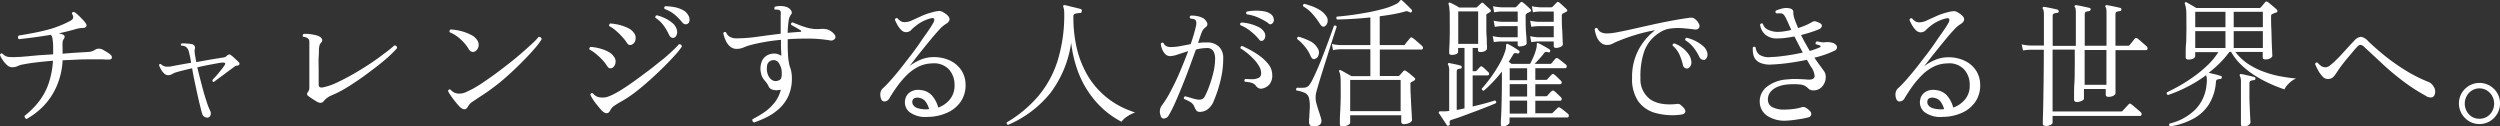
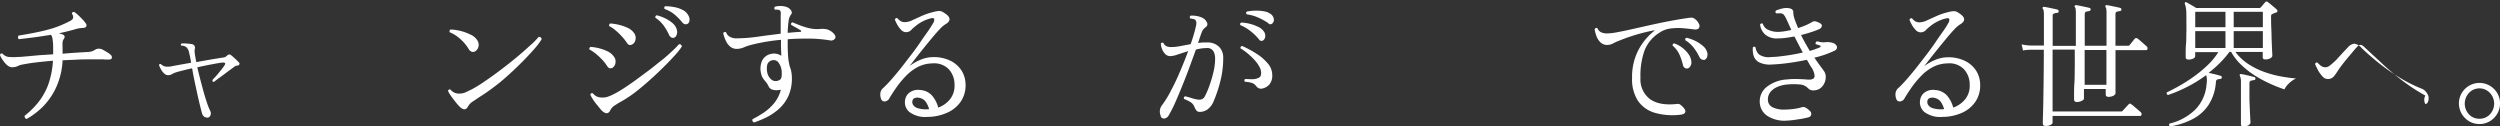
<svg xmlns="http://www.w3.org/2000/svg" viewBox="0 0 573.79 28.98">
  <rect x="0" y="0" width="573.79" height="28.98" fill="#333333" stroke="none" />
  <defs>
    <style>.cls-1{fill:#fff;}</style>
  </defs>
  <g id="レイヤー_2" data-name="レイヤー 2">
    <g id="テキスト">
      <path class="cls-1" d="M6.11,27.31A.57.57,0,0,1,5.73,27a.51.51,0,0,1-.07-.43,19.25,19.25,0,0,0,3-2.93A14.83,14.83,0,0,0,11,19.62a19.6,19.6,0,0,0,1.15-5.68c-1.35.11-2.6.23-3.76.37s-2.15.29-3,.46a4.49,4.49,0,0,0-1.3.38,3,3,0,0,1-1.33.29,1.85,1.85,0,0,1-1.15-.51,5.62,5.62,0,0,1-1-1.18A4.45,4.45,0,0,1,0,12.63c.06-.32.26-.43.58-.32A2.19,2.19,0,0,0,2,13.07a12.14,12.14,0,0,0,2.06,0l.29,0c.43,0,1.05-.09,1.86-.14L9,12.67l3.2-.2c0-.47,0-1,0-1.44s0-1-.08-1.54a5.39,5.39,0,0,0-.13-.9,1.24,1.24,0,0,0-.32-.6c-1.37.23-2.69.43-4,.6S5.29,8.88,4.35,9a.5.5,0,0,1-.22-.42.57.57,0,0,1,.16-.42c1.06-.17,2.28-.38,3.63-.65a42.31,42.31,0,0,0,4.13-1A25.51,25.51,0,0,0,15.9,4.91c.52-.25.81-.51.88-.78a1.09,1.09,0,0,0-.27-.94c0-.34.22-.49.51-.45a5.73,5.73,0,0,1,.93.73c.34.32.67.65,1,1a5.81,5.81,0,0,1,.74.91.63.63,0,0,1,.1.71.84.84,0,0,1-.68.32,6.78,6.78,0,0,0-2,.35q-.8.22-1.71.45c-.61.15-1.24.3-1.91.44l.58.15a2.45,2.45,0,0,1,.38.14c.45.22.51.57.16,1.06a1.43,1.43,0,0,0-.25.75,8.2,8.2,0,0,0,0,1.17c0,.23,0,.47,0,.7v.71c1.26-.11,2.4-.2,3.43-.26l2.24-.13a4.91,4.91,0,0,0,1-.14,4.63,4.63,0,0,0,1-.5,1.82,1.82,0,0,1,1.6.13c.28.15.6.34,1,.58a4.47,4.47,0,0,1,.77.57.76.76,0,0,1,.26.77c-.09.24-.36.34-.83.32-.3,0-.69,0-1.16-.05H21.09c-1,0-2.11,0-3.27.06s-2.3.1-3.45.16A17,17,0,0,1,12.91,20a15.42,15.42,0,0,1-3,4.41A17.4,17.4,0,0,1,6.11,27.31Z" />
      <path class="cls-1" d="M47.62,27a1.36,1.36,0,0,1-.76-.23,1.3,1.3,0,0,1-.49-.77c-.11-.36-.23-.81-.35-1.34q-.33-1.25-.69-2.91c-.25-1.11-.48-2.21-.71-3.3s-.4-2-.52-2.78c-1.5.34-2.65.63-3.46.86A4.86,4.86,0,0,0,39.5,17a1.7,1.7,0,0,1-.94.26,1.33,1.33,0,0,1-.9-.42,3.76,3.76,0,0,1-.75-1,5.38,5.38,0,0,1-.4-.86c0-.26.18-.34.42-.26a2.19,2.19,0,0,0,1,.55,4.24,4.24,0,0,0,1.64-.1l1.86-.34,2.43-.43c-.08-.57-.17-1.08-.27-1.52s-.18-.77-.24-1a2.07,2.07,0,0,0-.53-1,1.7,1.7,0,0,0-1.2-.4q-.23-.28,0-.48A4.83,4.83,0,0,1,42.88,10a8.2,8.2,0,0,1,1.18.13.85.85,0,0,1,.64,1.15,2.59,2.59,0,0,0,0,.88c0,.31.11.71.19,1.2,0,.13,0,.27.08.42a3.43,3.43,0,0,1,.08.48c1.26-.23,2.45-.45,3.57-.64L51,13.23c.25,0,.46-.08.61-.12a1.12,1.12,0,0,0,.44-.29c.32-.32.61-.4.87-.23s.63.5,1,.84.66.63.88.86.22.37.09.54a.46.46,0,0,1-.41.23,1,1,0,0,0-.52.13L52.86,16q-.73.53-1.53,1.14L49.9,18.18l-.81.62c-.26,0-.36-.17-.32-.38s.45-.55.85-1,.78-.93,1.16-1.41a10.16,10.16,0,0,0,.8-1.1c.24-.39.09-.57-.44-.55s-1.42.2-2.52.4-2.21.44-3.34.69c.19.81.41,1.7.66,2.66s.5,1.91.76,2.86.54,1.82.8,2.61a14.93,14.93,0,0,0,.76,1.89,1.2,1.2,0,0,1,0,1.09A.75.75,0,0,1,47.62,27Z" />
-       <path class="cls-1" d="M72.74,23.35q-.42-.26-1-.63c-.37-.24-.67-.45-.9-.62-.43-.3-.49-.61-.19-.93A1.71,1.71,0,0,0,71,20.11V10.19c0-.25,0-.5,0-.73a1,1,0,0,0-.29-.61,1.72,1.72,0,0,0-.45-.26,3,3,0,0,0-.7-.16.35.35,0,0,1-.08-.35.47.47,0,0,1,.2-.29,7.37,7.37,0,0,1,1.19,0c.47.06.93.13,1.37.23a3.83,3.83,0,0,1,1.06.36,1.24,1.24,0,0,1,.61.61.68.68,0,0,1-.16.74,2.07,2.07,0,0,0-.39.57,5.53,5.53,0,0,0-.16,1c0,.34,0,1-.06,1.84s0,1.88,0,3v3.28c0,.58.36.78,1.09.61a14.34,14.34,0,0,0,2.94-1c1.15-.54,2.37-1.17,3.65-1.89s2.55-1.5,3.81-2.32S87,13.2,88,12.43a30.32,30.32,0,0,0,2.51-2c.45,0,.65.25.61.64a26.81,26.81,0,0,1-2,2c-.88.78-1.87,1.6-3,2.46s-2.26,1.72-3.47,2.56-2.39,1.61-3.55,2.3A25.41,25.41,0,0,1,75.84,22a5.75,5.75,0,0,0-.85.53,3.92,3.92,0,0,0-.65.63C74,23.68,73.42,23.73,72.74,23.35Z" />
      <path class="cls-1" d="M105.41,24.4a13.32,13.32,0,0,1-1-1.18c-.38-.47-.71-.92-1-1.35a4.53,4.53,0,0,1-.58-1,.56.56,0,0,1,.23-.32.36.36,0,0,1,.32,0,2.7,2.7,0,0,0,.83.67,2.48,2.48,0,0,0,1.18.26,3.51,3.51,0,0,0,1.57-.34l1.35-.65a30.32,30.32,0,0,0,3-1.86c1.16-.79,2.38-1.66,3.63-2.61s2.47-1.9,3.62-2.86,2.18-1.86,3.07-2.69a17.8,17.8,0,0,0,2-2,.63.63,0,0,1,.48.13.53.53,0,0,1,.2.42,15.3,15.3,0,0,1-1.49,2c-.7.81-1.52,1.71-2.48,2.69s-2,2-3.09,3-2.22,2-3.36,2.87-2.24,1.67-3.28,2.33c-.81.51-1.5,1-2.08,1.38a3.21,3.21,0,0,0-1.12,1.15Q106.75,25.75,105.41,24.4Zm3.68-12.64a1,1,0,0,1-.74.15,1.4,1.4,0,0,1-.8-.69,9.58,9.58,0,0,0-1.79-2.16,8.36,8.36,0,0,0-2.53-1.65.45.45,0,0,1,.19-.64A11.42,11.42,0,0,1,108.11,8a3.46,3.46,0,0,1,1.49,1.33,1.83,1.83,0,0,1,.21,1.39A1.68,1.68,0,0,1,109.09,11.76Z" />
      <path class="cls-1" d="M140.61,15.54a1,1,0,0,1-.63.13c-.22,0-.46-.24-.72-.64a9.11,9.11,0,0,0-1.07-1.35,13.5,13.5,0,0,0-1.41-1.31,8.07,8.07,0,0,0-1.48-1,.39.39,0,0,1,0-.35.43.43,0,0,1,.23-.26,11.27,11.27,0,0,1,2.09.35,10.21,10.21,0,0,1,2,.76A3.61,3.61,0,0,1,140.9,13a1.78,1.78,0,0,1,.36,1.44A1.63,1.63,0,0,1,140.61,15.54Zm-.55,9.79c-.44.88-1.11.86-2,0-.28-.32-.59-.7-.94-1.14a11.72,11.72,0,0,1-1-1.33,7.68,7.68,0,0,1-.63-1.12c.11-.34.3-.44.58-.32a2.77,2.77,0,0,0,.81.68,2.65,2.65,0,0,0,1.17.28,3.77,3.77,0,0,0,1.25-.12,9.5,9.5,0,0,0,1.22-.48,21.52,21.52,0,0,0,2.3-1.3c.9-.56,1.85-1.21,2.86-1.94s2-1.48,3.09-2.28,2-1.59,3-2.36,1.75-1.47,2.45-2.12a19.47,19.47,0,0,0,1.6-1.62.54.54,0,0,1,.67.54,16.56,16.56,0,0,1-1.6,2c-.74.83-1.62,1.74-2.62,2.73s-2.07,2-3.19,3-2.22,1.92-3.31,2.76a27.14,27.14,0,0,1-3,2,21.34,21.34,0,0,0-1.88,1.15A2.7,2.7,0,0,0,140.06,25.33Zm5.06-15.14a.94.94,0,0,1-.61.13c-.23,0-.48-.23-.73-.64a10.57,10.57,0,0,0-1.08-1.34A13.22,13.22,0,0,0,141.31,7a6.83,6.83,0,0,0-1.47-1,.45.45,0,0,1,0-.36.4.4,0,0,1,.22-.25,11.42,11.42,0,0,1,2.1.33,10.66,10.66,0,0,1,2,.72,3.6,3.6,0,0,1,1.33,1.09,1.88,1.88,0,0,1,.38,1.47A1.53,1.53,0,0,1,145.12,10.19Zm9.5-1.5a1,1,0,0,1-.56-.1,1.27,1.27,0,0,1-.52-.64,13.13,13.13,0,0,0-1.22-2.09,7.54,7.54,0,0,0-1.89-1.78.43.43,0,0,1,.32-.57,9.55,9.55,0,0,1,1.92.7,7.68,7.68,0,0,1,1.75,1.15,2.9,2.9,0,0,1,.94,1.54,1.69,1.69,0,0,1-.11,1.21A.94.94,0,0,1,154.62,8.69Zm3.14-3.2a.81.81,0,0,1-.58.06,1.26,1.26,0,0,1-.67-.51,14,14,0,0,0-1.71-1.73,7.28,7.28,0,0,0-2.26-1.24c-.15-.32-.09-.54.16-.64a11.64,11.64,0,0,1,2.05.2,6.75,6.75,0,0,1,2,.69A2.87,2.87,0,0,1,158,3.57a1.77,1.77,0,0,1,.24,1.22A.9.9,0,0,1,157.76,5.49Z" />
      <path class="cls-1" d="M173.09,28.11a.62.62,0,0,1-.37-.32.52.52,0,0,1,0-.44,25.33,25.33,0,0,0,2.6-1.52,11.18,11.18,0,0,0,2.36-2.16,8,8,0,0,0,1.54-3.08.61.61,0,0,1-.18.05l-.17,0a3.15,3.15,0,0,1-1.54-.05,1.42,1.42,0,0,1-.93-.78,4.24,4.24,0,0,0-.62-1c-.22-.25-.44-.53-.64-.81a3.16,3.16,0,0,1-.46-1.14,4.47,4.47,0,0,1,.27-3,2.89,2.89,0,0,1,2.09-1.5,2.93,2.93,0,0,1,2.28.45c0-.69-.05-1.33-.07-1.94s0-1.11,0-1.52V9.14a44.26,44.26,0,0,0-6.69,1.12,12.1,12.1,0,0,0-1.79.59,4.11,4.11,0,0,1-1.63.37,2.32,2.32,0,0,1-1.59-.56,3.87,3.87,0,0,1-1-1.39A7.72,7.72,0,0,1,166,7.63a.42.42,0,0,1,.64-.22,2,2,0,0,0,.81,1,3.07,3.07,0,0,0,1.68.39,35.6,35.6,0,0,0,4.75-.37c1.76-.25,3.53-.48,5.3-.69,0-1.15,0-2.05,0-2.69s0-1.16,0-1.57a2.35,2.35,0,0,0,0-.76.6.6,0,0,0-.29-.39,1.11,1.11,0,0,0-.49-.11,2.73,2.73,0,0,0-.53,0,.46.46,0,0,1,0-.68,4.68,4.68,0,0,1,1.25-.16,4.27,4.27,0,0,1,1.21.16,2,2,0,0,1,.83.42,1.61,1.61,0,0,1,.53.69.66.66,0,0,1-.17.72A3.13,3.13,0,0,0,181,4.8a24.36,24.36,0,0,0-.22,2.74l1.46-.13,1.39-.1c.15,0,.23,0,.24-.14s-.06-.19-.21-.27-.61-.38-1.07-.63l-1-.56c-.07-.32,0-.51.32-.57l1.53.61a19.5,19.5,0,0,0,2.05.67,12.4,12.4,0,0,0,1.25.22,8.05,8.05,0,0,0,1.6,0,4.53,4.53,0,0,1,1.58.13,3.41,3.41,0,0,1,1.36.86q.7.71.36,1.23a1.09,1.09,0,0,1-1.19.4,32.09,32.09,0,0,0-4.54-.4c-1.67,0-3.37,0-5.12.15v.29c0,1.28,0,2.27.06,3A13.24,13.24,0,0,0,181,14q.11.63.24,1.2a6.29,6.29,0,0,1,.38,1.28,7.18,7.18,0,0,1,.13,1.41,9.75,9.75,0,0,1-.83,4.21A9.14,9.14,0,0,1,178.77,25a13.34,13.34,0,0,1-2.83,1.92A27.25,27.25,0,0,1,173.09,28.11Zm5.21-9.53c.56-.11.89-.33,1-.66a3.39,3.39,0,0,0,.12-1.2v-.29a3.93,3.93,0,0,0-.81-2.16,1.36,1.36,0,0,0-1.23-.46,1.47,1.47,0,0,0-1.27,1,4.08,4.08,0,0,0,0,1.87,2.78,2.78,0,0,0,.86,1.52A1.58,1.58,0,0,0,178.3,18.58Z" />
      <path class="cls-1" d="M212.9,26.83a6.13,6.13,0,0,1-4.15-1.1,2.89,2.89,0,0,1-1-2.83,2.56,2.56,0,0,1,1.15-1.76,3.35,3.35,0,0,1,2.34-.48,4,4,0,0,1,2.61,1.2,6.9,6.9,0,0,1,1.49,2.83A6.1,6.1,0,0,0,218,22.83a4.94,4.94,0,0,0,1.08-3.39,5.17,5.17,0,0,0-1.32-3.55A4.66,4.66,0,0,0,214,14.55a7.38,7.38,0,0,0-3.19.75,10.16,10.16,0,0,0-2.65,1.9,21.51,21.51,0,0,0-2.2,2.56c-.66.92-1.26,1.83-1.79,2.72a1.35,1.35,0,0,1-1.07.8.79.79,0,0,1-.85-.51,2.85,2.85,0,0,1-.19-1.42,1.88,1.88,0,0,1,.7-1.2c.56-.52,1.19-1.18,1.91-2s1.46-1.71,2.24-2.7,1.55-2,2.32-3,1.49-2,2.16-3,1.25-1.77,1.73-2.48.82-1.24,1-1.59a1.44,1.44,0,0,0,.3-1c-.07-.21-.31-.28-.72-.19A8.9,8.9,0,0,0,210,6.1a6.82,6.82,0,0,0-.91.83,1.62,1.62,0,0,1-1.2.45,1.54,1.54,0,0,1-1.07-.53,5.28,5.28,0,0,1-.9-1.22,11.29,11.29,0,0,1-.53-1.1c.09-.32.28-.44.58-.35a3.38,3.38,0,0,0,.83.72,2,2,0,0,0,1.09.17,4,4,0,0,0,1.5-.43l2.2-1a15,15,0,0,1,2.57-.87,6.51,6.51,0,0,1,1.43-.25,1.76,1.76,0,0,1,.94.32q2.6,1.53.38,2.78a6.82,6.82,0,0,0-1.29,1.15c-.57.6-1.18,1.3-1.84,2.1s-1.33,1.61-2,2.45-1.28,1.59-1.81,2.28-.94,1.22-1.22,1.56a11.74,11.74,0,0,1,2.48-1.43,7.72,7.72,0,0,1,2.84-.62,8.71,8.71,0,0,1,4,.8,6.38,6.38,0,0,1,2.6,2.25,6.08,6.08,0,0,1,.94,3.19,6.63,6.63,0,0,1-1.12,4,7.37,7.37,0,0,1-3.12,2.53A11.09,11.09,0,0,1,212.9,26.83Zm.06-1.76h.29a5.4,5.4,0,0,0-.77-1.69,2.31,2.31,0,0,0-1.38-.9,2,2,0,0,0-1.08,0,.84.84,0,0,0-.61.68,1.21,1.21,0,0,0,.13.85,1.8,1.8,0,0,0,1,.79A6.34,6.34,0,0,0,213,25.07Z" />
-       <path class="cls-1" d="M231.36,28.66a.46.46,0,0,1-.29-.58A28.22,28.22,0,0,0,238.35,22a23.65,23.65,0,0,0,4.42-8.16,35.48,35.48,0,0,0,1.49-10.75,5.46,5.46,0,0,0-.07-.94,2.92,2.92,0,0,0-.13-.53c-.06-.17-.07-.29,0-.35s.13-.14.32-.1.56.12,1,.24l1.47.35c.5.12.89.22,1.17.31s.3.23.26.51-.14.41-.35.41a4.06,4.06,0,0,0-1.22.18.52.52,0,0,0-.35.53,30.87,30.87,0,0,0,.86,7.69,22.66,22.66,0,0,0,2.27,5.7,18.45,18.45,0,0,0,3.08,4,18.92,18.92,0,0,0,3.26,2.58,19.11,19.11,0,0,0,2.86,1.47c.85.33,1.46.56,1.84.69a7,7,0,0,0-1.87.93,4.54,4.54,0,0,0-1.26,1.18,20.83,20.83,0,0,1-1.94-1.15,20.11,20.11,0,0,1-2.67-2.14,21.43,21.43,0,0,1-2.86-3.38,22.77,22.77,0,0,1-2.52-4.86,28.78,28.78,0,0,1-1.56-6.58,25,25,0,0,1-4.77,11.52A25.11,25.11,0,0,1,231.36,28.66Z" />
      <path class="cls-1" d="M266.37,26.48a2.38,2.38,0,0,1,.38-2.4,22.45,22.45,0,0,0,2-3.28q1.08-2,2.1-4.41t1.86-4.66l-2.42.78a5.75,5.75,0,0,1-1.65.37,1.59,1.59,0,0,1-1.25-.53,3.45,3.45,0,0,1-.72-1.21,3.63,3.63,0,0,1-.24-1.14c.2-.25.41-.29.64-.09.24.59.8.89,1.7.89a11.33,11.33,0,0,0,2.13-.22l2.38-.45c.3-.87.56-1.68.77-2.42s.37-1.37.48-1.9.06-1-.19-1.25a1.26,1.26,0,0,0-.58-.22l-.57-.1a.43.43,0,0,1,.06-.64,5,5,0,0,1,1.36.07,5.14,5.14,0,0,1,1.36.41,2.15,2.15,0,0,1,1,1,.79.79,0,0,1-.18,1.1,3.17,3.17,0,0,0-.57.53,2.45,2.45,0,0,0-.42.75c-.09.21-.2.53-.34.94s-.3.91-.49,1.46l1-.11c.32,0,.64,0,1,0a3.73,3.73,0,0,1,2.83,1,3.49,3.49,0,0,1,.95,2.5,21.35,21.35,0,0,1-.66,5.37,29.71,29.71,0,0,1-1.46,4.42,4.5,4.5,0,0,1-1.39,2,3.07,3.07,0,0,1-1.87.64.93.93,0,0,1-.75-.29,3.55,3.55,0,0,1-.5-.9,2.22,2.22,0,0,0-.8-1,9.08,9.08,0,0,0-1.57-.78c-.1-.32,0-.52.29-.61.36.09.83.22,1.41.4a9.65,9.65,0,0,0,1.54.37,2.2,2.2,0,0,0,.88-.1,1.39,1.39,0,0,0,.68-.7,17.46,17.46,0,0,0,1-2.32,27.71,27.71,0,0,0,.94-3.14,13.68,13.68,0,0,0,.4-3.21,3.3,3.3,0,0,0-.4-1.65,1.61,1.61,0,0,0-1.55-.72,9.91,9.91,0,0,0-2.46.35c-.43,1.2-.92,2.52-1.46,4s-1.1,2.9-1.68,4.34-1.13,2.75-1.66,3.93a27.4,27.4,0,0,1-1.41,2.77,1.43,1.43,0,0,1-1,.78A.77.77,0,0,1,266.37,26.48ZM289.92,9.27a1,1,0,0,1-.45.12.66.66,0,0,1-.48-.32,12.21,12.21,0,0,0-1.84-1.82,9.61,9.61,0,0,0-2.45-1.47c-.15-.3-.07-.5.23-.61a10,10,0,0,1,3.85,1,3.07,3.07,0,0,1,1.3,1.07,1.54,1.54,0,0,1,.3,1.21A1.19,1.19,0,0,1,289.92,9.27Zm-.29,11.07a1.21,1.21,0,0,1-.67-.07,1.6,1.6,0,0,1-.7-.57,2.06,2.06,0,0,0-.84-.64,6.21,6.21,0,0,0-1.69-.29c-.19-.28-.16-.49.09-.64.52,0,1,.06,1.57.05a3.62,3.62,0,0,0,1.39-.27,1,1,0,0,0,.66-.9,2.83,2.83,0,0,0-.37-1.65,7.92,7.92,0,0,0-1.25-1.71,16,16,0,0,0-1.61-1.5,12.23,12.23,0,0,0-1.51-1.06.48.48,0,0,1,.08-.35.45.45,0,0,1,.31-.19,24.67,24.67,0,0,1,3.37,1.82A11,11,0,0,1,291,14.59a4,4,0,0,1,1,2.58,3.18,3.18,0,0,1-.69,2.26A3.08,3.08,0,0,1,289.63,20.34Zm1.51-15a14.42,14.42,0,0,0-2.23-1.25,9.93,9.93,0,0,0-2.73-.8c-.24-.23-.24-.44,0-.64a11,11,0,0,1,1.95-.2,10.29,10.29,0,0,1,1.95.14,3.54,3.54,0,0,1,1.5.58,1.7,1.7,0,0,1,.76,1.12,1.05,1.05,0,0,1-.24,1,.63.63,0,0,1-1,.06Z" />
-       <path class="cls-1" d="M301.92,29a1.64,1.64,0,0,1-1.14-.16,1,1,0,0,1-.33-.87c0-.08,0-.21,0-.38s0-.35.05-.55c0-.61.08-1.35.11-2.2a8.51,8.51,0,0,0-.14-2.18,1.75,1.75,0,0,0-1-1.34,6.74,6.74,0,0,0-1.9-.55.37.37,0,0,1-.08-.35.52.52,0,0,1,.17-.29h.1a12.6,12.6,0,0,0,1.5,0,1.62,1.62,0,0,0,1.16-.51,8.42,8.42,0,0,0,.92-1.55c.37-.74.76-1.6,1.19-2.6s.84-2,1.25-3.07.78-2.05,1.13-3L305.78,7c.22-.63.35-1,.4-1.11a.62.62,0,0,1,.38,0,.3.3,0,0,1,.22.23c0,.08-.14.47-.36,1.15s-.51,1.55-.84,2.59l-1.05,3.35c-.38,1.18-.74,2.33-1.09,3.45s-.65,2.1-.9,2.95-.41,1.43-.49,1.77a5.21,5.21,0,0,0,.09,2.35c.22.8.44,1.54.68,2.2.08.27.17.54.25.8a5.07,5.07,0,0,1,.19.67C303.43,28.32,303,28.84,301.92,29Zm-.16-15.43a.8.8,0,0,1-.54-.11,1.76,1.76,0,0,1-.48-.75,8.51,8.51,0,0,0-1.24-2A9.15,9.15,0,0,0,297.76,9a.48.48,0,0,1,0-.38.43.43,0,0,1,.29-.2,15.59,15.59,0,0,1,2.58,1,4.13,4.13,0,0,1,1.84,1.73,1.72,1.72,0,0,1,.14,1.53A1.18,1.18,0,0,1,301.76,13.52ZM304,6.07a.66.66,0,0,1-.48,0,1.54,1.54,0,0,1-.58-.61,17.32,17.32,0,0,0-1.69-2.24,8.16,8.16,0,0,0-2.15-1.76.44.44,0,0,1,0-.37.37.37,0,0,1,.28-.21c.49.13,1.05.31,1.68.53a9.69,9.69,0,0,1,1.84.88,4.53,4.53,0,0,1,1.44,1.34,1.68,1.68,0,0,1,.34,1.49A1.38,1.38,0,0,1,304,6.07ZM308.13,29a.75.75,0,0,1-.45-.12c-.11-.07-.16-.23-.16-.46s0-.48,0-1.06.06-1.28.1-2.12.07-1.74.09-2.68,0-1.84,0-2.72c0-1.06,0-1.83-.07-2.3a3.31,3.31,0,0,0-.25-1.09.21.21,0,0,1,0-.32.31.31,0,0,1,.35,0,6.57,6.57,0,0,1,.67.35l.95.53.81.46h4.35V11.31h-6.84a9.16,9.16,0,0,0-1.73.2l-.26-1.41a10.94,10.94,0,0,0,1.95.25h6.88V4c-1.43.15-2.81.27-4.14.34s-2.49.12-3.47.14a.43.43,0,0,1-.07-.67q1.29-.09,3.12-.33c1.23-.16,2.51-.37,3.83-.61s2.56-.53,3.73-.85A14,14,0,0,0,320.45.91a1.92,1.92,0,0,0,.73-.57c.13-.19.24-.3.32-.32a.24.24,0,0,1,.29.09c.17.13.4.34.69.61l.85.83.67.68a.36.36,0,0,1,0,.48.33.33,0,0,1-.48.09,1.83,1.83,0,0,0-.61-.24,2,2,0,0,0-.67.15c-.77.21-1.62.4-2.57.57s-2,.32-3,.45v6.62H322a1.14,1.14,0,0,0,.28,0,.37.37,0,0,0,.2-.16,7.92,7.92,0,0,1,.58-.75c.28-.33.47-.57.58-.72s.35-.2.6,0a5.67,5.67,0,0,1,.68.53l.84.73c.29.25.5.43.63.56a.58.58,0,0,1,.19.55.32.32,0,0,1-.35.28h-9.54v6.08h4.16a.48.48,0,0,0,.35-.12l.47-.52.46-.51a.41.41,0,0,1,.58,0,11.76,11.76,0,0,1,1,.74c.4.34.71.6.93.8s.24.43,0,.6a3,3,0,0,1-.38.23,3.69,3.69,0,0,0-.35.19.64.64,0,0,0-.19.21.58.58,0,0,0,0,.27c0,.64,0,1.41.05,2.3s.08,1.79.13,2.68.1,1.63.13,2.25.05,1,.05,1.06-.21.41-.61.59a3.06,3.06,0,0,1-1.25.27.69.69,0,0,1-.43-.13.54.54,0,0,1-.18-.48V26.45H309.89v1.66q0,.36-.51.6A3,3,0,0,1,308.13,29Zm1.76-3.49h11.58V18.35H309.89Z" />
-       <path class="cls-1" d="M332.51,28.82a.34.34,0,0,1-.45-.1q-.12-.22-.48-.75l-.72-1.09c-.24-.37-.44-.66-.59-.88a.31.31,0,0,1,0-.35c.07-.08.29-.12.68-.1a4.28,4.28,0,0,0,.65,0,5.48,5.48,0,0,0,.85-.07l.16,0V16.4a3.35,3.35,0,0,0-.22-1.5.23.23,0,0,1,0-.35c0-.09.13-.11.28-.07l1.28.26a13.17,13.17,0,0,1,1.28.32c.17,0,.26.15.26.38a.31.31,0,0,1-.35.32,1.49,1.49,0,0,0-.58.15c-.15.07-.22.27-.22.59v8.73a8.72,8.72,0,0,0,.89-.16l.9-.19V11h-1.47v.89a.57.57,0,0,1-.4.51,2.49,2.49,0,0,1-1.07.2c-.39,0-.58-.17-.58-.52,0-.19,0-.69.05-1.5s.06-1.79.08-2.93,0-2.27,0-3.41c0-.93,0-1.66-.08-2.17A4,4,0,0,0,332.48,1a.37.37,0,0,1,.06-.36.33.33,0,0,1,.36,0c.23.11.56.27,1,.5s.76.42,1,.59h3.87a.41.41,0,0,0,.29-.16l.45-.42.42-.38q.31-.31.57,0l.75.69.79.72c.21.25.19.46-.07.6a2.61,2.61,0,0,1-.32.2,2.14,2.14,0,0,0-.28.16.47.47,0,0,0-.23.24,1.31,1.31,0,0,0,0,.33q0,1.18,0,2.43c0,.84,0,1.62.07,2.36s0,1.35.06,1.84,0,.79,0,.89-.14.31-.41.47a2.24,2.24,0,0,1-1.12.24c-.35,0-.52-.14-.52-.42V11H338v5.34h.58a.42.42,0,0,0,.35-.16c.11-.11.24-.24.4-.42s.28-.3.37-.41.36-.21.57,0a7.92,7.92,0,0,1,.63.54l.69.67a.43.43,0,0,1,.17.48.31.31,0,0,1-.33.26H338v7.14c1-.24,2-.48,2.87-.72s1.64-.47,2.22-.66a.42.42,0,0,1,.26.61c-.52.23-1.2.52-2.07.86s-1.79.7-2.78,1.07-2,.74-2.91,1.08-1.77.61-2.45.83c-.39.1-.51.38-.39.83A.38.38,0,0,1,332.51,28.82Zm2.18-18.75h4.57V2.61h-4.57ZM345,29q-.54,0-.54-.42c0-.17,0-.74.06-1.7s.09-2.2.13-3.74.06-3.24.06-5.12V16.43c-.62.79-1.28,1.57-2,2.32a26,26,0,0,1-2.16,2.07.45.45,0,0,1-.45-.48c.71-.79,1.41-1.67,2.12-2.64a32.76,32.76,0,0,0,1.92-3,15.25,15.25,0,0,0,1.28-2.83,3.93,3.93,0,0,0,.24-1.23c0-.29,0-.47.14-.53a.27.27,0,0,1,.32,0,13.73,13.73,0,0,1,1.26.71c.53.32.94.58,1.24.8a.31.31,0,0,1,.09.44.34.34,0,0,1-.45.2,1.25,1.25,0,0,0-.59-.05c-.16,0-.3.16-.43.4l-.46.77-.5.8.64.48h4.26q.38-.71.78-1.62a11.08,11.08,0,0,0,.62-1.81,2.9,2.9,0,0,0,.13-.93c0-.19,0-.32.1-.38s.17-.06.32,0q.45.22,1.23.66c.52.28.94.54,1.26.75a.36.36,0,0,1,.16.45.29.29,0,0,1-.41.22,1.44,1.44,0,0,0-.63-.08.86.86,0,0,0-.43.4q-.42.54-1,1.17c-.36.41-.72.8-1.09,1.17h3.52a.53.53,0,0,0,.36-.13l.46-.56c.2-.25.36-.42.46-.53s.36-.2.61,0,.51.37.88.67l.88.7a.51.51,0,0,1,.19.53.33.33,0,0,1-.35.31h-6.85v2.68h2.4a.52.52,0,0,0,.36-.12c.1-.13.27-.32.49-.56l.5-.53c.15-.17.35-.18.61,0s.43.36.73.65l.77.75a.54.54,0,0,1,.18.53.34.34,0,0,1-.34.27h-5.7V22.1h2.4a.48.48,0,0,0,.36-.13c.1-.13.27-.31.49-.56s.39-.41.5-.5.35-.22.61,0,.43.37.73.66l.77.72a.54.54,0,0,1,.18.54.35.35,0,0,1-.34.29h-5.7V26h3.68a.5.5,0,0,0,.36-.16l1.08-1.08a.43.43,0,0,1,.61,0,6.72,6.72,0,0,1,.88.64c.38.3.67.54.88.73a.51.51,0,0,1,.19.53.33.33,0,0,1-.35.3H346.46v1.16c0,.15-.13.32-.4.51A1.84,1.84,0,0,1,345,29Zm3.9-18.31q-.57,0-.57-.48v-.7h-3.78a9.87,9.87,0,0,0-1.69.16l-.26-1.38a10.61,10.61,0,0,0,1.95.26h3.78V6h-3.52a11.89,11.89,0,0,0-1.73.16l-.26-1.41a11.49,11.49,0,0,0,2,.26h3.52V2.64h-3.68a8.87,8.87,0,0,0-1.73.19l-.26-1.4a11.94,11.94,0,0,0,2,.25h3a.46.46,0,0,0,.35-.13c.13-.12.28-.28.45-.46l.48-.5a.44.44,0,0,1,.27-.16.78.78,0,0,1,.33.16,8.51,8.51,0,0,1,.85.71c.35.32.64.59.85.8a.47.47,0,0,1,.16.33c0,.12-.09.21-.26.28l-.36.19a1.84,1.84,0,0,0-.31.16.55.55,0,0,0-.32.51c0,1.62,0,3,.11,4.19s.12,1.89.12,2.15-.17.41-.5.54A2.66,2.66,0,0,1,348.86,10.64Zm-2.4,7.71h4V15.67h-4Zm0,3.75h4V19.31h-4Zm0,3.93h4V23.09h-4ZM357.18,11q-.57,0-.57-.48v-1h-3.46a9.87,9.87,0,0,0-1.69.16l-.26-1.38a10.61,10.61,0,0,0,1.95.26h3.46V6h-3.46a11,11,0,0,0-1.69.16l-.26-1.41a10.61,10.61,0,0,0,1.95.26h3.46V2.64h-3.07a8.72,8.72,0,0,0-1.7.19l-.26-1.4a11.94,11.94,0,0,0,2,.25H356a.53.53,0,0,0,.35-.13c.11-.12.25-.28.43-.46l.5-.5a.46.46,0,0,1,.27-.16.8.8,0,0,1,.34.16c.19.15.46.39.81.71s.64.59.85.8.26.48-.06.61l-.71.35a.55.55,0,0,0-.32.51c0,1.07,0,2.08.07,3s.08,1.75.11,2.4.05,1.07.05,1.24-.17.41-.5.54A2.66,2.66,0,0,1,357.18,11Z" />
      <path class="cls-1" d="M385.5,26.35a14.79,14.79,0,0,1-5.69-.46,7.07,7.07,0,0,1-3.84-2.7,9,9,0,0,1-1.38-5.28,13.28,13.28,0,0,1,1.52-6.56,14,14,0,0,1,3.76-4.42,38.75,38.75,0,0,0-4,.93,43.08,43.08,0,0,0-4.31,1.5,12.88,12.88,0,0,0-1.31.59,2.86,2.86,0,0,1-1.34.37,2.18,2.18,0,0,1-1.59-.61,3.79,3.79,0,0,1-.92-1.45,7.1,7.1,0,0,1-.4-1.55c.15-.3.36-.38.64-.23a1.74,1.74,0,0,0,.78.9,3.17,3.17,0,0,0,1.49.29,12.84,12.84,0,0,0,2.3-.28c1-.18,2.11-.41,3.38-.7l4.06-.91c1.44-.32,2.9-.63,4.37-.91s2.89-.53,4.26-.72a6.3,6.3,0,0,1,1-.1,1.06,1.06,0,0,1,.66.26,2.86,2.86,0,0,1,1,1.18.91.91,0,0,1-.05,1c-.19.24-.56.32-1.09.26-.79-.11-1.66-.2-2.61-.28a14.08,14.08,0,0,0-2.83.08,5.76,5.76,0,0,0-2.56,1,8.41,8.41,0,0,0-3.44,4.28,17.53,17.53,0,0,0-.85,6.08,5.68,5.68,0,0,0,2.23,4.87q2.16,1.5,6.06,1.09a1.61,1.61,0,0,1,.55,0,1.11,1.11,0,0,1,.44.26c.81.66,1.13,1.2,1,1.6S386.19,26.29,385.5,26.35Zm1.7-10.62a1,1,0,0,1-.56-.18,1.07,1.07,0,0,1-.4-.72,13,13,0,0,0-.8-2.35,5.92,5.92,0,0,0-1.54-2q-.06-.51.42-.51a6.62,6.62,0,0,1,1.81,1,6.89,6.89,0,0,1,1.41,1.45,3.58,3.58,0,0,1,.65,1.67,1.67,1.67,0,0,1-.29,1.2A.93.93,0,0,1,387.2,15.73Zm3.9-2a1.05,1.05,0,0,1-.57-.1A1.29,1.29,0,0,1,390,13,11.9,11.9,0,0,0,388.77,11a7.33,7.33,0,0,0-1.95-1.76c-.09-.32,0-.51.32-.57a10,10,0,0,1,1.92.7,8,8,0,0,1,1.76,1.15,2.9,2.9,0,0,1,1,1.47,1.79,1.79,0,0,1-.07,1.24C391.54,13.54,391.34,13.74,391.1,13.78Z" />
      <path class="cls-1" d="M409.86,27.7a7.26,7.26,0,0,1-4.21-1.09,3.89,3.89,0,0,1-1.75-3A4.23,4.23,0,0,1,405.42,20a8.31,8.31,0,0,1,4.76-1.77,16.87,16.87,0,0,1,2.24-.1l1.66.07.74.06a3.75,3.75,0,0,0,.67,0q.9-.06,1-.78a4.24,4.24,0,0,0-.87-2.2c-.15-.23-.29-.48-.44-.75s-.31-.54-.48-.81c-1.37.3-2.76.54-4.16.73s-2.69.31-3.84.35a5.57,5.57,0,0,1-3-.52,2.59,2.59,0,0,1-1.23-1.54,5.18,5.18,0,0,1-.16-1.87.42.42,0,0,1,.34-.15.46.46,0,0,1,.3.18,2.43,2.43,0,0,0,.82,1.63,4,4,0,0,0,2.77.55c1.06,0,2.24-.16,3.53-.34s2.52-.41,3.7-.69c-.3-.55-.61-1.14-.93-1.76s-.64-1.26-1-1.92c-.68.13-1.36.24-2,.32a14.37,14.37,0,0,1-1.91.13,4,4,0,0,1-2.83-.93,3.59,3.59,0,0,1-1.13-2.27.43.43,0,0,1,.64-.16,2.13,2.13,0,0,0,1.31,1.42,5.18,5.18,0,0,0,2.05.44,10.8,10.8,0,0,0,1.55-.13c.54-.09,1.08-.19,1.61-.32-.12-.28-.25-.56-.38-.85s-.26-.57-.38-.85l-.15-.32-.14-.29a5.62,5.62,0,0,0-.63-1.13,1.15,1.15,0,0,0-1-.37h-.8a.51.51,0,0,1-.16-.34.45.45,0,0,1,.13-.3,8.8,8.8,0,0,1,1-.35,5.72,5.72,0,0,1,1.12-.23,3.19,3.19,0,0,1,1.35.18.83.83,0,0,1,.51.78,3.79,3.79,0,0,0,.1.95,8.5,8.5,0,0,0,.32,1c.1.27.21.56.33.84l.34.85a17.7,17.7,0,0,0,2-.75A14.12,14.12,0,0,0,416,5a1,1,0,0,1,.75-.08,4.08,4.08,0,0,1,.85.34c.42.21.61.46.54.75a1,1,0,0,1-.64.69c-.47.21-1.06.43-1.79.67s-1.5.46-2.34.67c.32.66.65,1.3,1,1.9s.67,1.19,1,1.75a17.71,17.71,0,0,0,2.33-.83.23.23,0,0,0,.16-.21.21.21,0,0,0-.16-.21l-.41-.14a3.84,3.84,0,0,0-.55-.15.51.51,0,0,1,0-.38.35.35,0,0,1,.24-.26l.22,0a8,8,0,0,0,.88.18,3.93,3.93,0,0,0,.88,0,4.17,4.17,0,0,1,1.89.22c.49.26.74.56.77.9a.82.82,0,0,1-.52.8,22.37,22.37,0,0,1-4.67,1.63c.39.56.75,1.08,1.11,1.57l1,1.37a2.39,2.39,0,0,1,.5,1.62,3.26,3.26,0,0,1-.5,1.62,2.79,2.79,0,0,1-1,1,2.81,2.81,0,0,1-1.2.32,1.77,1.77,0,0,1-1-.19,5.9,5.9,0,0,1-.61-.52,2.74,2.74,0,0,0-1.65-.64,14.35,14.35,0,0,0-2.83,0,7.06,7.06,0,0,0-2.27.54,4.08,4.08,0,0,0-1.67,1.22,2.71,2.71,0,0,0-.54,1.88,1.88,1.88,0,0,0,1,1.56,5.9,5.9,0,0,0,2.92.56,16.28,16.28,0,0,0,2.08-.16,10,10,0,0,0,1.8-.39,1.11,1.11,0,0,1,.86.11,3.47,3.47,0,0,1,.86.66,1,1,0,0,1,.42.93.85.85,0,0,1-.7.64,17.73,17.73,0,0,1-2.32.45A22.45,22.45,0,0,1,409.86,27.7Z" />
      <path class="cls-1" d="M445.86,26.83a6.13,6.13,0,0,1-4.15-1.1,2.89,2.89,0,0,1-1-2.83,2.56,2.56,0,0,1,1.15-1.76,3.35,3.35,0,0,1,2.34-.48,4,4,0,0,1,2.61,1.2,6.9,6.9,0,0,1,1.49,2.83A6.1,6.1,0,0,0,451,22.83a4.89,4.89,0,0,0,1.08-3.39,5.17,5.17,0,0,0-1.32-3.55A4.66,4.66,0,0,0,447,14.55a7.38,7.38,0,0,0-3.19.75,10.16,10.16,0,0,0-2.65,1.9,21.51,21.51,0,0,0-2.2,2.56c-.66.92-1.25,1.83-1.79,2.72a1.35,1.35,0,0,1-1.07.8.79.79,0,0,1-.85-.51,2.85,2.85,0,0,1-.19-1.42,1.88,1.88,0,0,1,.7-1.2c.56-.52,1.19-1.18,1.91-2s1.46-1.71,2.24-2.7,1.55-2,2.32-3,1.49-2,2.16-3S445.62,7.69,446.1,7s.82-1.24,1-1.59a1.44,1.44,0,0,0,.3-1c-.07-.21-.31-.28-.72-.19a8.9,8.9,0,0,0-3.81,1.92,6.82,6.82,0,0,0-.91.83,1.62,1.62,0,0,1-1.2.45,1.54,1.54,0,0,1-1.07-.53,5.28,5.28,0,0,1-.9-1.22,11.29,11.29,0,0,1-.53-1.1c.09-.32.28-.44.58-.35a3.38,3.38,0,0,0,.83.72,2,2,0,0,0,1.09.17,4,4,0,0,0,1.5-.43l2.2-1a15,15,0,0,1,2.57-.87,6.51,6.51,0,0,1,1.43-.25,1.76,1.76,0,0,1,.94.32q2.6,1.53.38,2.78a7.14,7.14,0,0,0-1.29,1.15c-.57.6-1.18,1.3-1.84,2.1s-1.33,1.61-2,2.45-1.28,1.59-1.81,2.28-.94,1.22-1.22,1.56a11.74,11.74,0,0,1,2.48-1.43,7.72,7.72,0,0,1,2.84-.62,8.71,8.71,0,0,1,4,.8,6.38,6.38,0,0,1,2.6,2.25,6.08,6.08,0,0,1,.94,3.19,6.63,6.63,0,0,1-1.12,4,7.37,7.37,0,0,1-3.12,2.53A11.09,11.09,0,0,1,445.86,26.83Zm.06-1.76h.29a5.4,5.4,0,0,0-.77-1.69,2.31,2.31,0,0,0-1.38-.9,2,2,0,0,0-1.08,0,.84.84,0,0,0-.61.68,1.21,1.21,0,0,0,.13.85,1.83,1.83,0,0,0,1,.79A6.34,6.34,0,0,0,445.92,25.07Z" />
      <path class="cls-1" d="M469.54,28.91c-.45,0-.68-.18-.68-.54,0-.13,0-.93.05-2.42s.07-3.47.11-6,.07-5.35.07-8.53H466a11,11,0,0,0-1.69.16L464,10.19a11.36,11.36,0,0,0,2,.26h3.11v-7a4.77,4.77,0,0,0-.07-1,1,1,0,0,0-.19-.43.36.36,0,0,1,0-.35.42.42,0,0,1,.32-.1c.39.06.89.16,1.52.29s1.15.24,1.55.35a.4.4,0,0,1,.26.42.32.32,0,0,1-.35.32,3.13,3.13,0,0,0-.69.14.55.55,0,0,0-.34.59v6.85h5.32V3.06a7.46,7.46,0,0,0-.05-1,.85.85,0,0,0-.18-.43.3.3,0,0,1,0-.36.47.47,0,0,1,.32-.09c.39.06.89.16,1.51.29s1.13.24,1.53.35c.22.06.3.19.26.38s-.12.31-.35.35a5.13,5.13,0,0,0-.66.13c-.22.07-.34.27-.34.61v7.2h5V3.06a7.46,7.46,0,0,0-.05-1,.85.85,0,0,0-.18-.43.38.38,0,0,1,0-.36.47.47,0,0,1,.32-.09c.39.06.89.16,1.52.29s1.15.24,1.56.35a.36.36,0,0,1,.25.38.38.38,0,0,1-.35.35,5.25,5.25,0,0,0-.69.13c-.22.07-.33.27-.33.61s0,.64,0,1.34,0,1.57,0,2.6,0,2.11,0,3.26h2.78a1.14,1.14,0,0,0,.28,0,.42.42,0,0,0,.2-.16c.13-.15.33-.4.6-.74s.45-.57.56-.7.35-.24.6-.07a7,7,0,0,1,.68.53c.27.25.56.49.84.74s.5.43.63.56a.6.6,0,0,1,.19.56.33.33,0,0,1-.35.3h-7c0,1.15,0,2.3,0,3.43s0,2.17,0,3.12,0,1.72,0,2.33,0,1,0,1.07-.17.37-.51.53a2.52,2.52,0,0,1-1.06.24c-.45,0-.67-.18-.67-.54V20.43h-5v2.21c0,.17-.17.34-.52.51a2.35,2.35,0,0,1-1.08.26c-.44,0-.67-.19-.67-.58,0-.08,0-.47,0-1.16s0-1.59.08-2.68.06-2.28.08-3.6,0-2.62,0-4H471.1V25.59h15.72a.52.52,0,0,0,.35-.13,3.53,3.53,0,0,1,.4-.45l.61-.66.4-.43a.37.37,0,0,1,.57,0,6.89,6.89,0,0,1,.69.54l.88.76a8,8,0,0,1,.64.56.54.54,0,0,1,.16.52.33.33,0,0,1-.35.31H471.1v1.57q0,.26-.51.51A2.32,2.32,0,0,1,469.54,28.91Zm8.92-9.44h5v-8h-5Z" />
      <path class="cls-1" d="M498.08,29a.4.4,0,0,1-.13-.64,12.55,12.55,0,0,0,5.86-3.17,9.23,9.23,0,0,0,2.62-5.73,6.45,6.45,0,0,0,.07-1.5,3.65,3.65,0,0,0-.16-.71A30.06,30.06,0,0,1,501.87,20a30.34,30.34,0,0,1-4.27,1.8.42.42,0,0,1-.26-.61c.92-.43,1.92-.95,3-1.57a36.64,36.64,0,0,0,3.3-2.13,27.8,27.8,0,0,0,3.1-2.59,15.43,15.43,0,0,0,2.4-2.93h-5.31v.87a.69.69,0,0,1-.43.59,2.2,2.2,0,0,1-1.07.24c-.45,0-.68-.17-.68-.51,0-.13,0-.47,0-1s0-1.25.08-2.08.05-1.73.08-2.7,0-1.94,0-2.9c0-1.15,0-2-.08-2.43a4.76,4.76,0,0,0-.27-1.15.31.31,0,0,1,.06-.35.29.29,0,0,1,.35,0l.61.34.86.5.74.44h14.46a.38.38,0,0,0,.32-.12c.13-.13.31-.33.53-.6s.38-.45.47-.56a.48.48,0,0,1,.3-.2.55.55,0,0,1,.37.14c.13.09.33.25.61.48s.55.47.83.7.48.42.61.55.24.47-.1.64L522,3l-.49.24a.46.46,0,0,0-.2.16.88.88,0,0,0-.06.41c0,.77,0,1.65.05,2.64s.06,2,.09,2.9.07,1.73.1,2.37.05,1,.05,1.05q0,.33-.45.6a2.2,2.2,0,0,1-1.15.27c-.41,0-.61-.16-.61-.48V11.92h-6.27a11.85,11.85,0,0,0,3.07,2.85,17.53,17.53,0,0,0,3.7,1.79,23.33,23.33,0,0,0,3.79,1q1.86.33,3.36.45a5.7,5.7,0,0,0-1.67,1.17,4.42,4.42,0,0,0-1,1.33A32.29,32.29,0,0,1,521,19.2a27.44,27.44,0,0,1-3.45-1.85,20.12,20.12,0,0,1-3.12-2.44,12.6,12.6,0,0,1-2.35-3h-.39a22.15,22.15,0,0,1-2.21,2.56,24.58,24.58,0,0,1-2.56,2.24l1.44.34a13.12,13.12,0,0,1,1.32.37.3.3,0,0,1,.25.38.32.32,0,0,1-.35.32,2.76,2.76,0,0,0-.66.13q-.3.09-.33.57a11.07,11.07,0,0,1-1.7,5.27,9.65,9.65,0,0,1-3.68,3.26A16.27,16.27,0,0,1,498.08,29Zm5.76-22.76h6.94V2.71h-6.94Zm0,4.77h6.94V7.15h-6.94Zm8.83-4.77h6.69V2.71h-6.69Zm0,4.77h6.69V7.15h-6.69ZM515,29c-.45,0-.67-.14-.67-.42V18.93a3.29,3.29,0,0,0-.23-1.5.3.3,0,0,1,0-.36c.05-.08.15-.1.32-.06a8.14,8.14,0,0,1,.88.16l1.16.27.94.24c.17,0,.26.15.26.39a.33.33,0,0,1-.36.32,3.16,3.16,0,0,0-.68.14c-.23.08-.34.27-.34.59,0,1,0,2.05,0,3.07s.06,2,.09,2.84.07,1.57.1,2.12.05.88.05,1-.14.39-.42.58A2,2,0,0,1,515,29Z" />
-       <path class="cls-1" d="M556.67,21.94a42.09,42.09,0,0,1-5.36-3.49c-1.69-1.3-3.27-2.62-4.72-4l-4-3.71a1.45,1.45,0,0,0-.83-.45,1.22,1.22,0,0,0-.77.48,13.21,13.21,0,0,0-1,1.14l-1.36,1.61c-.48.58-.92,1.14-1.32,1.67s-.69,1-.91,1.31a8.9,8.9,0,0,1-.77,1.06,1.73,1.73,0,0,1-1.4.57,1.6,1.6,0,0,1-1.2-.61,6.66,6.66,0,0,1-1-1.4c-.28-.54-.51-1-.68-1.41a.48.48,0,0,1,.22-.32.36.36,0,0,1,.35,0,8.84,8.84,0,0,0,.77.72,1.81,1.81,0,0,0,1.15.33,1.87,1.87,0,0,0,1-.48,13.68,13.68,0,0,0,1.36-1.21c.49-.49,1-1,1.5-1.57l1.46-1.59q.69-.75,1.14-1.2a2.39,2.39,0,0,1,1.58-.94,2.83,2.83,0,0,1,1.65,1c1.17,1.13,2.48,2.27,3.93,3.44a47,47,0,0,0,4.69,3.29,33.17,33.17,0,0,0,5.33,2.67,2.4,2.4,0,0,1,1.06,1,2,2,0,0,1,.35,1.49c-.09.55-.32.89-.71,1A1.92,1.92,0,0,1,556.67,21.94Z" />
+       <path class="cls-1" d="M556.67,21.94a42.09,42.09,0,0,1-5.36-3.49c-1.69-1.3-3.27-2.62-4.72-4l-4-3.71a1.45,1.45,0,0,0-.83-.45,1.22,1.22,0,0,0-.77.48,13.21,13.21,0,0,0-1,1.14l-1.36,1.61c-.48.58-.92,1.14-1.32,1.67s-.69,1-.91,1.31a8.9,8.9,0,0,1-.77,1.06,1.73,1.73,0,0,1-1.4.57,1.6,1.6,0,0,1-1.2-.61,6.66,6.66,0,0,1-1-1.4c-.28-.54-.51-1-.68-1.41a.48.48,0,0,1,.22-.32.36.36,0,0,1,.35,0,8.84,8.84,0,0,0,.77.72,1.81,1.81,0,0,0,1.15.33,1.87,1.87,0,0,0,1-.48,13.68,13.68,0,0,0,1.36-1.21l1.46-1.59q.69-.75,1.14-1.2a2.39,2.39,0,0,1,1.58-.94,2.83,2.83,0,0,1,1.65,1c1.17,1.13,2.48,2.27,3.93,3.44a47,47,0,0,0,4.69,3.29,33.17,33.17,0,0,0,5.33,2.67,2.4,2.4,0,0,1,1.06,1,2,2,0,0,1,.35,1.49c-.09.55-.32.89-.71,1A1.92,1.92,0,0,1,556.67,21.94Z" />
      <path class="cls-1" d="M569.06,28.47a4.59,4.59,0,0,1-2.36-.64A4.94,4.94,0,0,1,565,26.11a4.73,4.73,0,0,1,0-4.75,4.94,4.94,0,0,1,1.71-1.69,4.71,4.71,0,0,1,4.74,0,4.86,4.86,0,0,1,1.71,1.69,4.73,4.73,0,0,1,0,4.75,4.86,4.86,0,0,1-1.71,1.72A4.61,4.61,0,0,1,569.06,28.47Zm0-1.22a3.18,3.18,0,0,0,2.41-1,3.59,3.59,0,0,0,0-4.93,3.29,3.29,0,0,0-4.8,0,3.62,3.62,0,0,0,0,4.93A3.17,3.17,0,0,0,569.06,27.25Z" />
    </g>
  </g>
</svg>